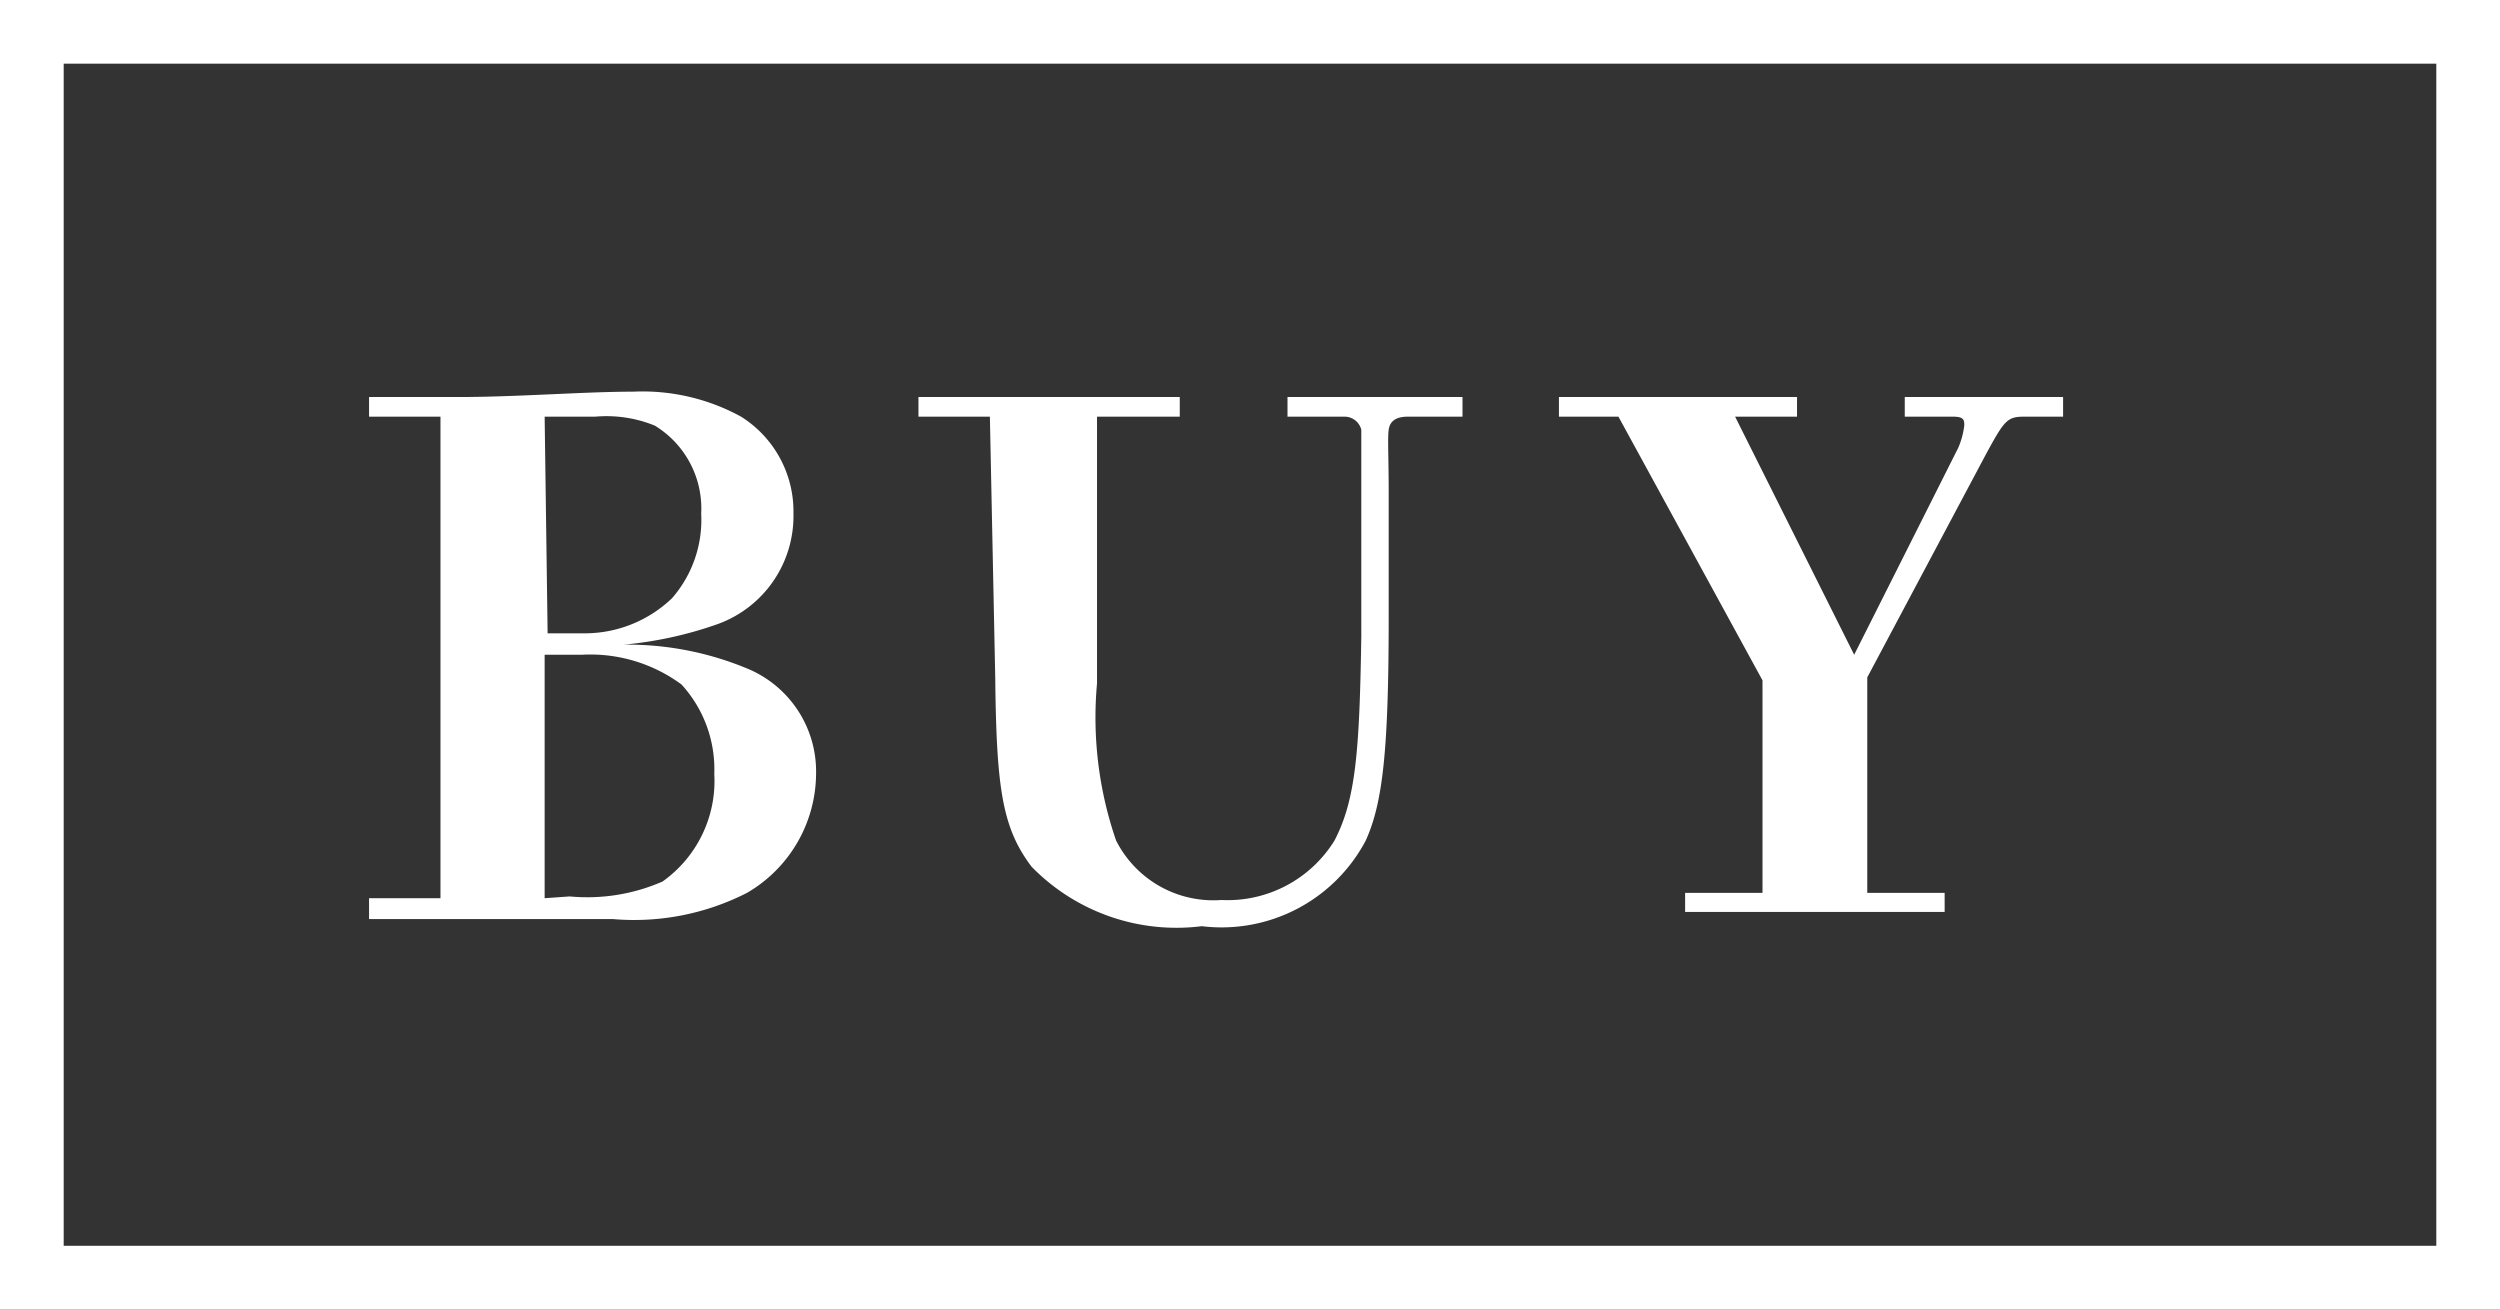
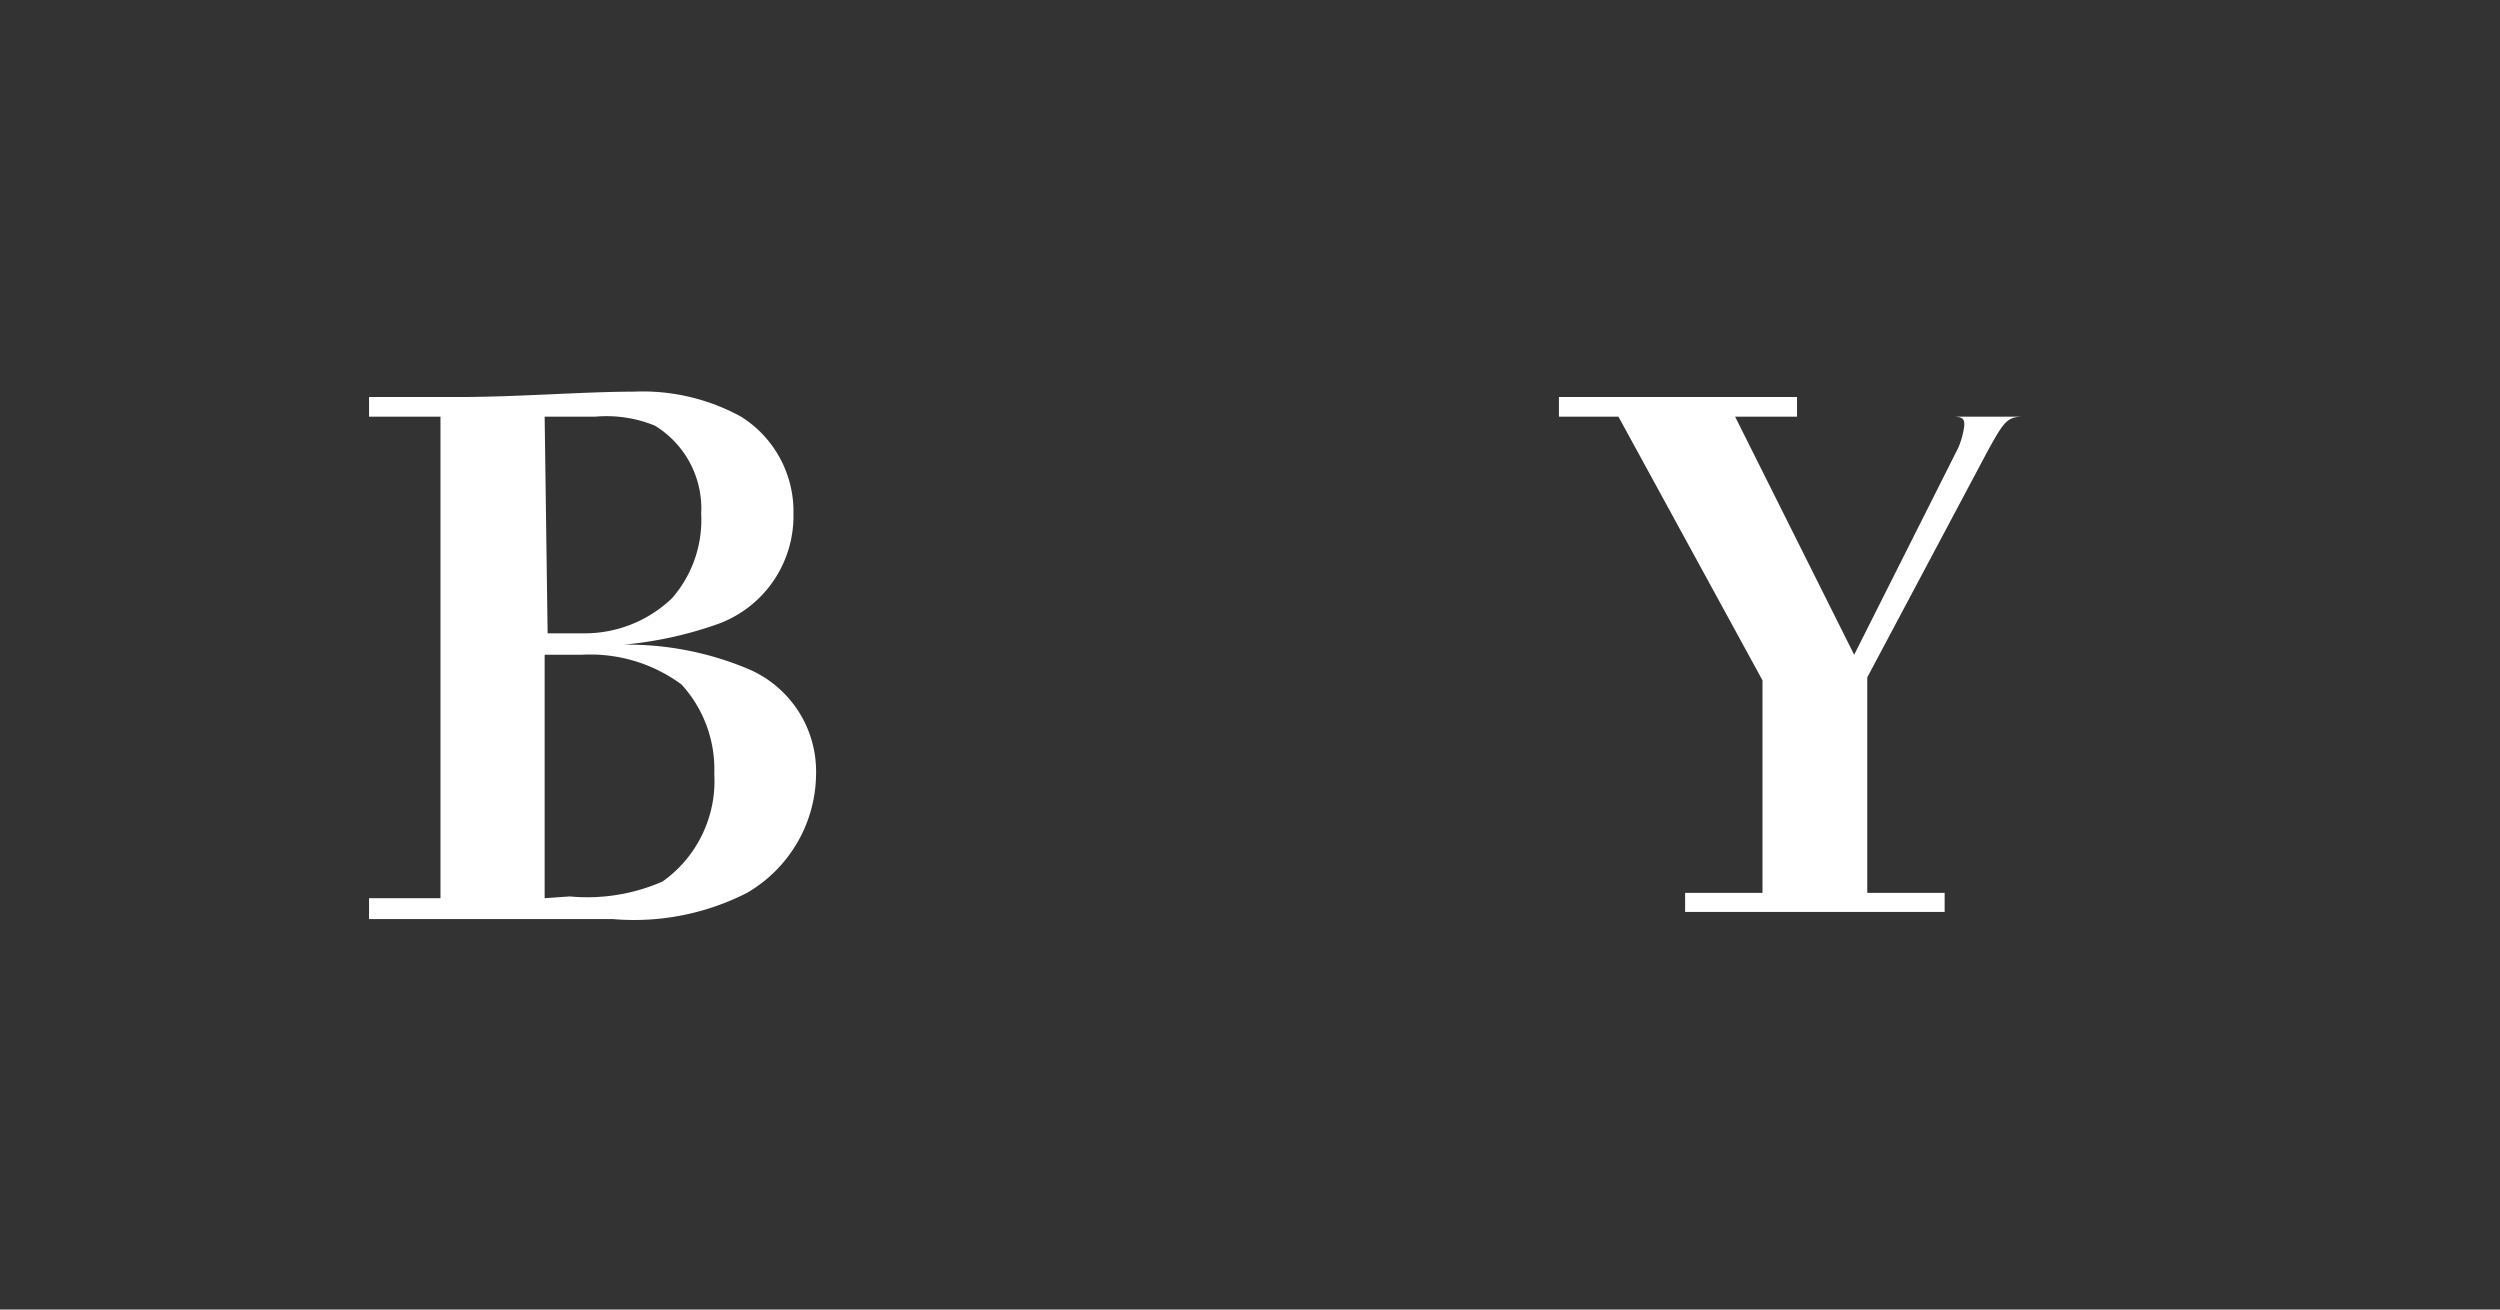
<svg xmlns="http://www.w3.org/2000/svg" viewBox="0 0 42 22">
  <rect x="0" y="0" width="42" height="22" fill="#333333" stroke="none" />
  <defs>
    <style>.cls-1{fill:#fff;}</style>
  </defs>
  <g id="レイヤー_2" data-name="レイヤー 2">
    <g id="layout">
-       <path class="cls-1" d="M40.93,1.07V20.93H1.07V1.07H40.93M42,0H0V22H42V0Z" />
      <path class="cls-1" d="M6.2,15.09l1.2,0V7L6.2,7V6.67c.71,0,1.13,0,1.5,0,1,0,2.11-.09,2.94-.09A3.44,3.44,0,0,1,12.45,7a1.88,1.88,0,0,1,.88,1.63,1.93,1.93,0,0,1-1.26,1.85,6.49,6.49,0,0,1-1.59.35,5.24,5.24,0,0,1,2.07.4A1.87,1.87,0,0,1,13.71,13a2.33,2.33,0,0,1-1.16,2,4.17,4.17,0,0,1-2.26.44l-1.93,0c-.68,0-1.74,0-2.16,0Zm3-4.45h.62a2.12,2.12,0,0,0,1.47-.59,2,2,0,0,0,.49-1.42A1.63,1.63,0,0,0,11,7.15,2.15,2.15,0,0,0,10,7L9.15,7Zm.37,4.42a3.16,3.16,0,0,0,1.56-.25A2.07,2.07,0,0,0,12,13a2.11,2.11,0,0,0-.55-1.5A2.58,2.58,0,0,0,9.77,11H9.15v4.09Z" />
-       <path class="cls-1" d="M23.65,7c-.19,0-.3.07-.32.22s0,.46,0,1.06v2.08c0,2.25-.1,3.14-.39,3.77a2.74,2.74,0,0,1-2.75,1.43,3.4,3.4,0,0,1-2.86-1c-.49-.65-.59-1.3-.61-3.18L16.63,7h-1.2V6.67h4.39V7H18.43l0,4.48a6.34,6.34,0,0,0,.32,2.64,1.83,1.83,0,0,0,1.77,1,2.11,2.11,0,0,0,1.9-1c.36-.69.42-1.52.45-3.43l0-2.41c0-.57,0-1,0-1.06A.29.29,0,0,0,22.58,7h-.95V6.67h2.94V7Z" />
-       <path class="cls-1" d="M34,7c-.28,0-.33.07-.63.62l-2,3.76V15l1.3,0v.32H28.31v-.32l1.3,0V11.43L27.19,7h-1V6.67h4V7H29.15l2,4L32.9,7.52A1.37,1.37,0,0,0,33,7.15C33,7.06,33,7,32.81,7H32V6.67h2.66V7Z" />
+       <path class="cls-1" d="M34,7c-.28,0-.33.07-.63.62l-2,3.76V15l1.3,0v.32H28.31v-.32l1.3,0V11.43L27.19,7h-1V6.67h4V7H29.15l2,4L32.9,7.52A1.37,1.37,0,0,0,33,7.15C33,7.06,33,7,32.81,7H32V6.67V7Z" />
    </g>
  </g>
</svg>